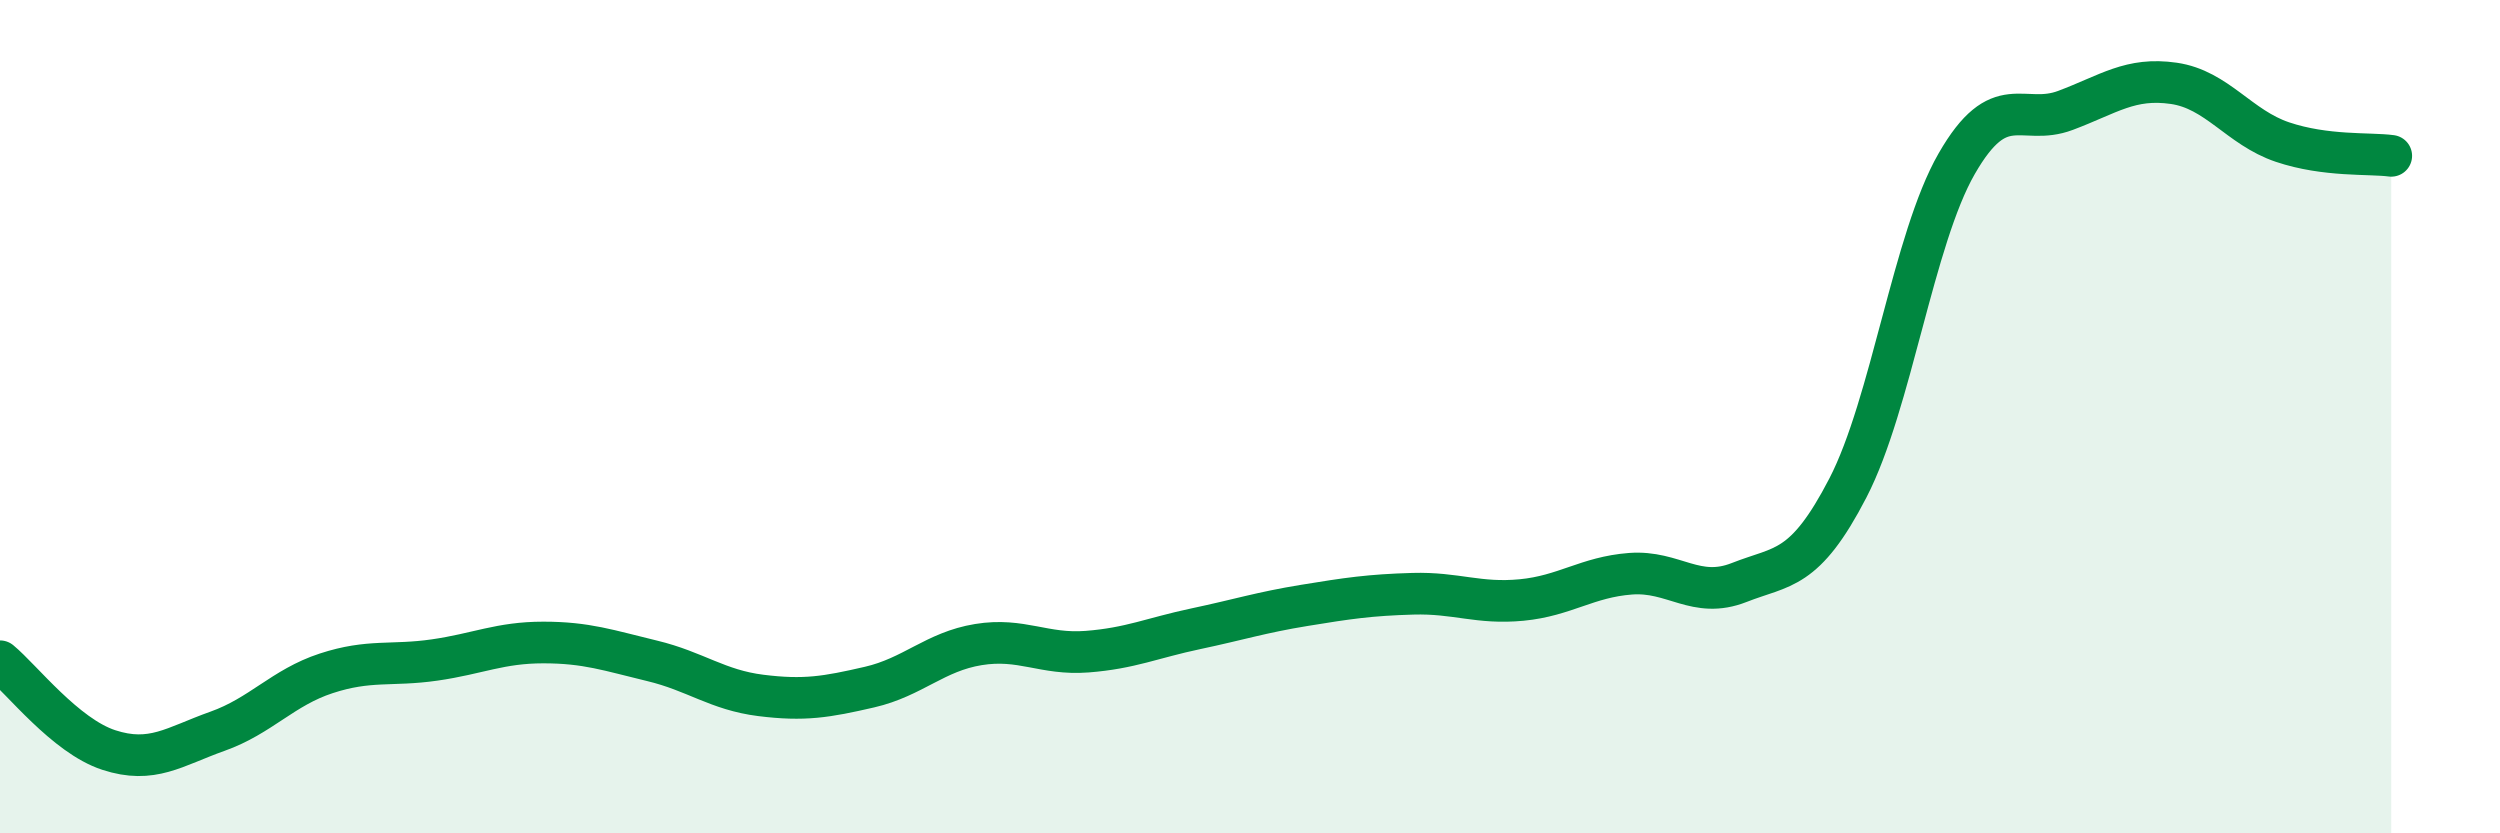
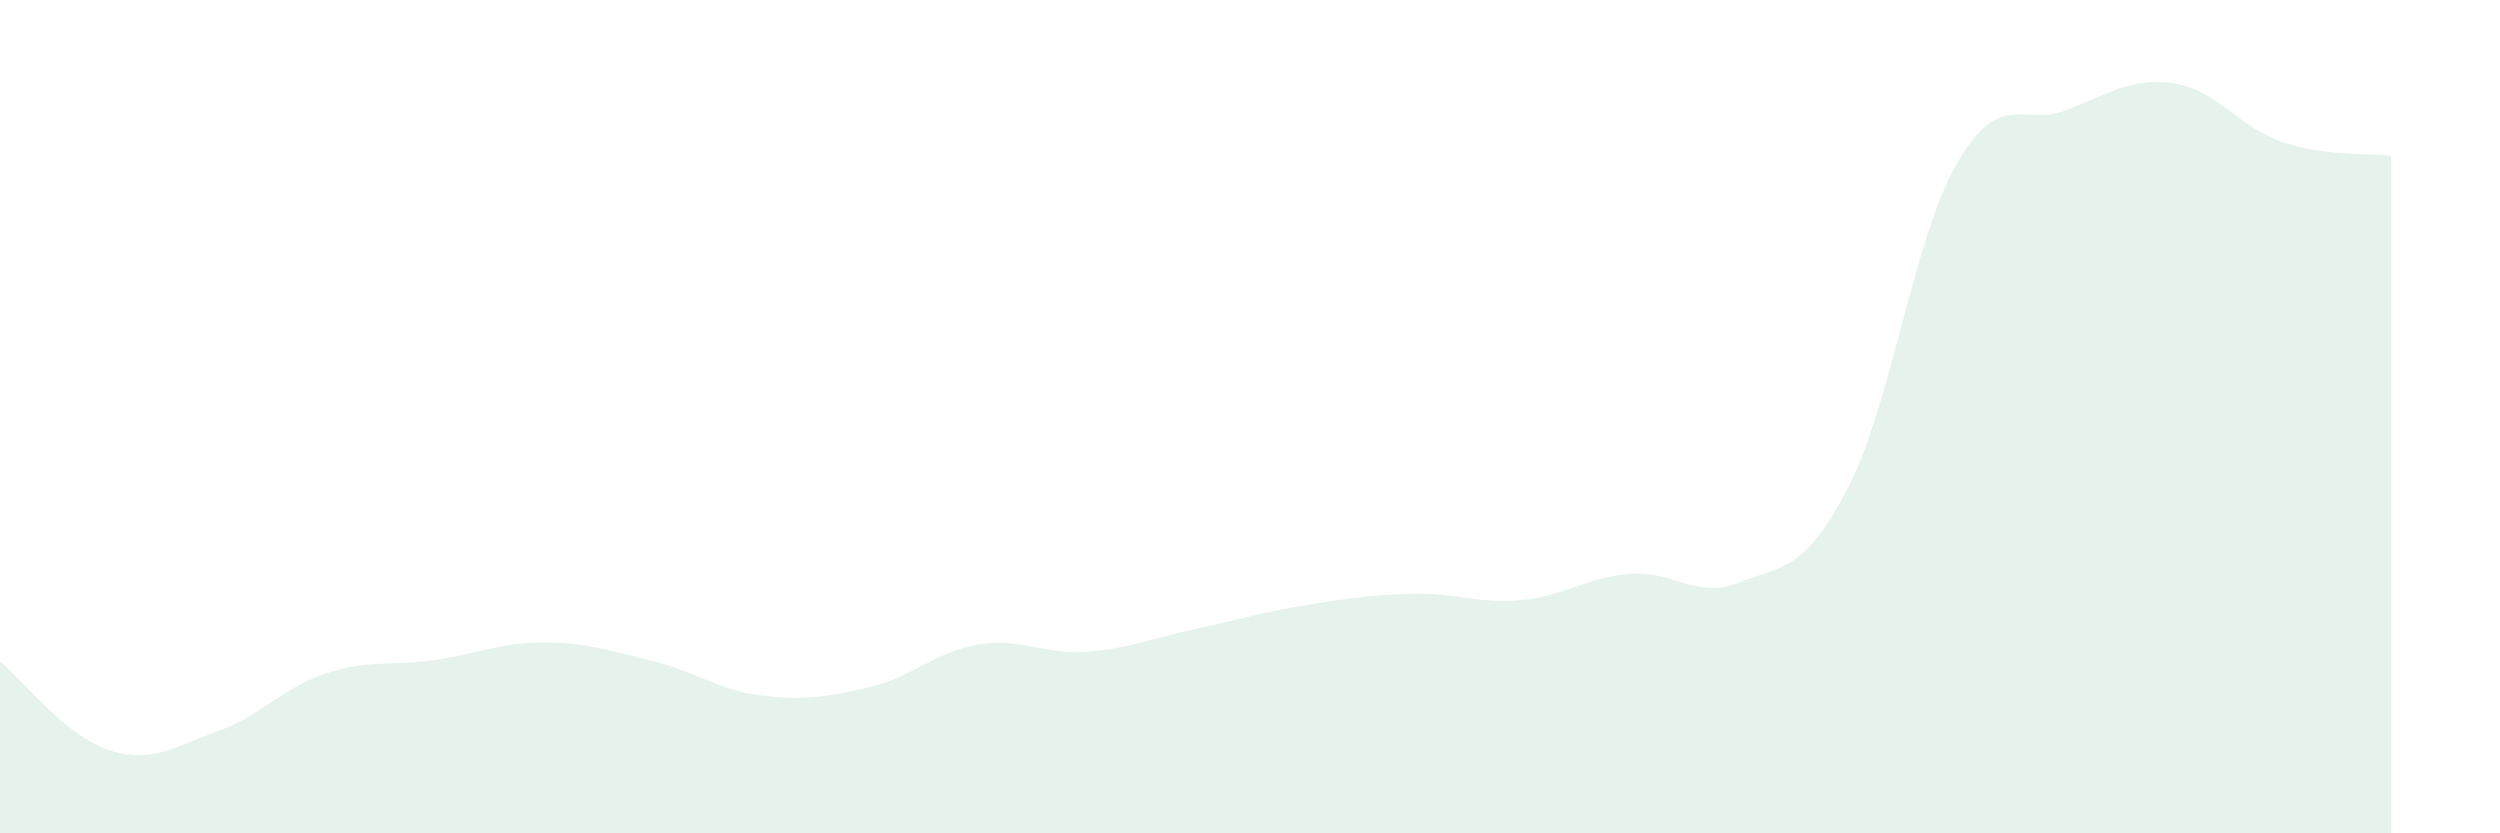
<svg xmlns="http://www.w3.org/2000/svg" width="60" height="20" viewBox="0 0 60 20">
  <path d="M 0,15.87 C 0.52,16.3 1.57,17.66 2.61,18 C 3.65,18.34 4.18,17.92 5.22,17.55 C 6.26,17.18 6.79,16.5 7.83,16.16 C 8.87,15.82 9.39,15.99 10.43,15.84 C 11.47,15.69 12,15.42 13.04,15.42 C 14.08,15.42 14.61,15.61 15.65,15.86 C 16.69,16.11 17.22,16.56 18.26,16.69 C 19.3,16.82 19.83,16.73 20.87,16.49 C 21.91,16.25 22.44,15.64 23.48,15.47 C 24.52,15.3 25.05,15.72 26.09,15.64 C 27.13,15.56 27.66,15.31 28.7,15.09 C 29.74,14.87 30.26,14.7 31.3,14.53 C 32.34,14.36 32.87,14.28 33.91,14.25 C 34.95,14.22 35.48,14.5 36.52,14.4 C 37.56,14.3 38.09,13.85 39.13,13.77 C 40.17,13.69 40.7,14.39 41.74,13.98 C 42.78,13.57 43.31,13.72 44.35,11.71 C 45.39,9.7 45.92,5.74 46.96,3.93 C 48,2.12 48.53,3.04 49.57,2.65 C 50.61,2.26 51.13,1.85 52.17,2 C 53.21,2.15 53.74,3.06 54.78,3.41 C 55.82,3.76 56.87,3.67 57.39,3.74L57.39 20L0 20Z" fill="#008740" opacity="0.1" stroke-linecap="round" stroke-linejoin="round" />
-   <path d="M 0,15.87 C 0.52,16.3 1.57,17.66 2.61,18 C 3.65,18.34 4.18,17.92 5.22,17.55 C 6.26,17.18 6.79,16.5 7.83,16.16 C 8.87,15.82 9.39,15.99 10.43,15.84 C 11.47,15.69 12,15.42 13.04,15.42 C 14.08,15.42 14.61,15.61 15.65,15.86 C 16.69,16.11 17.22,16.56 18.26,16.69 C 19.3,16.82 19.83,16.73 20.87,16.49 C 21.91,16.25 22.44,15.64 23.48,15.47 C 24.52,15.3 25.05,15.72 26.09,15.64 C 27.13,15.56 27.66,15.31 28.7,15.09 C 29.74,14.87 30.26,14.7 31.3,14.53 C 32.34,14.36 32.87,14.28 33.91,14.25 C 34.95,14.22 35.48,14.5 36.52,14.4 C 37.56,14.3 38.09,13.85 39.13,13.77 C 40.17,13.69 40.7,14.39 41.74,13.98 C 42.78,13.57 43.31,13.72 44.35,11.71 C 45.39,9.7 45.92,5.74 46.96,3.93 C 48,2.12 48.53,3.04 49.57,2.65 C 50.61,2.26 51.13,1.85 52.17,2 C 53.21,2.15 53.74,3.06 54.78,3.41 C 55.82,3.76 56.87,3.67 57.39,3.74" stroke="#008740" stroke-width="1" fill="none" stroke-linecap="round" stroke-linejoin="round" />
</svg>